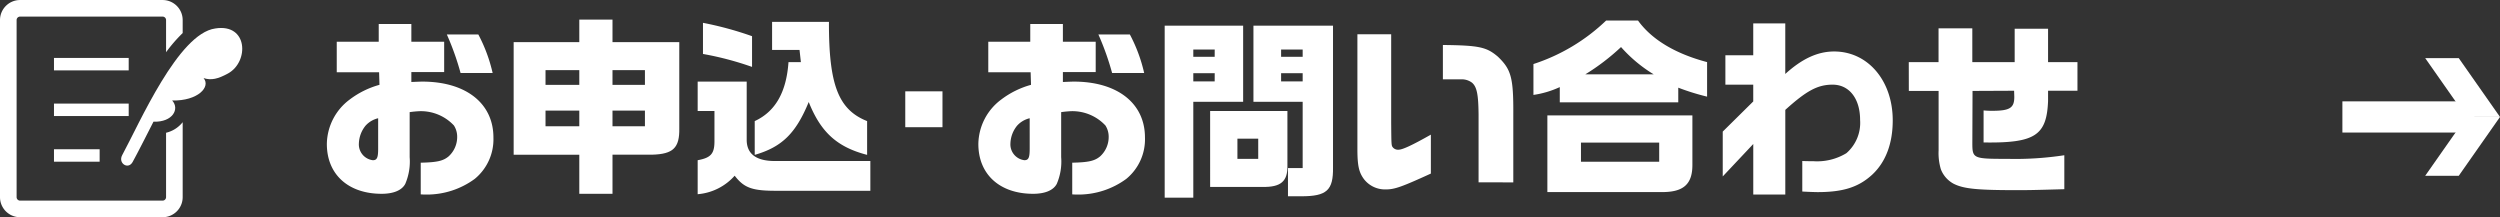
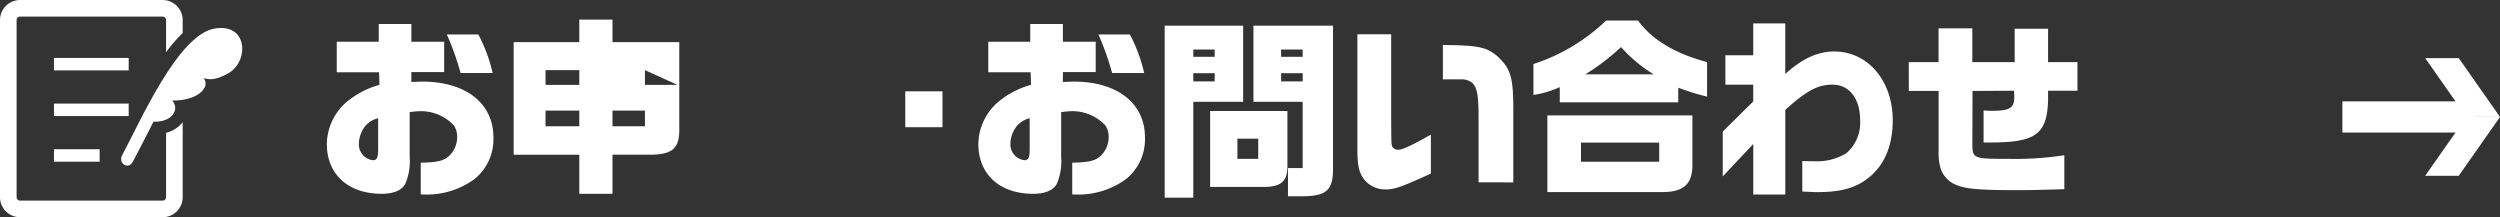
<svg xmlns="http://www.w3.org/2000/svg" width="366.851" height="31.876" viewBox="0 0 366.851 31.876">
  <rect x="0" y="0" width="366.851" height="31.876" fill="#333333" stroke="none" />
  <g id="グループ_29222" data-name="グループ 29222" transform="translate(-40.294 -30.397)">
    <rect id="長方形_27589" data-name="長方形 27589" width="19.369" height="4.577" transform="translate(384.018 45.27)" fill="#fff" />
    <path id="パス_126462" data-name="パス 126462" d="M402.221,47.559h4.924l-6.054,8.636h-4.924Z" fill="#fff" />
    <path id="パス_126463" data-name="パス 126463" d="M402.221,47.559h4.924l-6.054-8.636h-4.924Z" fill="#fff" />
    <path id="パス_126464" data-name="パス 126464" d="M89.708,41v-4.48h6.16v-2.6h4.788v2.6h4.815v4.452h-4.815v1.456c.7-.028,1.287-.056,1.6-.056,6.412,0,10.443,3.192,10.443,8.2a7.506,7.506,0,0,1-2.743,6.076,11.866,11.866,0,0,1-7.029,2.3c-.252,0-.5,0-.895-.028V54.271c2.407-.056,3.275-.252,4.088-.924a3.832,3.832,0,0,0,1.26-2.856,3.055,3.055,0,0,0-.477-1.68,6.646,6.646,0,0,0-4.983-2.1,14.794,14.794,0,0,0-1.512.14v6.608a8.3,8.3,0,0,1-.645,3.92c-.5.951-1.736,1.456-3.471,1.456-4.9,0-8.036-2.856-8.036-7.308A8.267,8.267,0,0,1,91.612,45a12.865,12.865,0,0,1,4.367-2.156L95.923,41Zm6.076,6.748a3.59,3.59,0,0,0-1.849,1.092,4.346,4.346,0,0,0-.979,2.6A2.34,2.34,0,0,0,95,53.907c.616,0,.784-.364.784-1.68Zm14.7-12.292a22.789,22.789,0,0,1,2.1,5.656h-4.705a39.385,39.385,0,0,0-2.015-5.656Z" fill="#fff" />
-     <path id="パス_126465" data-name="パス 126465" d="M125.3,36.575v-3.3h4.872v3.3h9.8V49.231c.055,2.856-.9,3.78-3.977,3.864h-5.823v5.74H125.3V53.1h-9.632V36.575Zm0,4.116h-4.956v2.156H125.3Zm0,5.936h-4.956v2.3H125.3Zm9.631-5.936h-4.76v2.156h4.76Zm0,5.936h-4.76v2.3h4.76Z" fill="#fff" />
-     <path id="パス_126466" data-name="パス 126466" d="M149.865,42.371v8.6c.029,2.1,1.513,3.108,4.368,3.052H168.01v4.368H154.457c-3.752.028-4.955-.392-6.355-2.212a8.139,8.139,0,0,1-5.432,2.716V53.907c1.987-.364,2.491-.98,2.464-2.94V46.683H142.67V42.371Zm.784-2.156a45.714,45.714,0,0,0-7.2-1.9V33.747a49.674,49.674,0,0,1,7.2,1.96Zm.392,7.952c3.024-1.4,4.648-4.228,4.956-8.652h1.82l-.2-1.792H153.59V33.607h8.344c-.029,9.212,1.372,12.88,5.6,14.56v4.956c-4.424-1.148-6.8-3.332-8.567-7.756-1.9,4.62-3.948,6.608-7.925,7.756Z" fill="#fff" />
+     <path id="パス_126465" data-name="パス 126465" d="M125.3,36.575v-3.3h4.872v3.3h9.8V49.231c.055,2.856-.9,3.78-3.977,3.864h-5.823v5.74H125.3V53.1h-9.632V36.575Zm0,4.116h-4.956v2.156H125.3Zm0,5.936h-4.956v2.3H125.3Zm9.631-5.936v2.156h4.76Zm0,5.936h-4.76v2.3h4.76Z" fill="#fff" />
    <rect id="長方形_27590" data-name="長方形 27590" width="5.46" height="5.264" transform="translate(173.134 43.799)" fill="#fff" />
    <path id="パス_126467" data-name="パス 126467" d="M185.315,41v-4.48h6.16v-2.6h4.788v2.6h4.815v4.452h-4.815v1.456c.7-.028,1.288-.056,1.6-.056,6.412,0,10.444,3.192,10.444,8.2a7.507,7.507,0,0,1-2.744,6.076,11.866,11.866,0,0,1-7.029,2.3c-.252,0-.5,0-.9-.028V54.271c2.407-.056,3.275-.252,4.088-.924a3.832,3.832,0,0,0,1.26-2.856,3.055,3.055,0,0,0-.477-1.68,6.646,6.646,0,0,0-4.983-2.1,14.794,14.794,0,0,0-1.512.14v6.608a8.3,8.3,0,0,1-.645,3.92c-.5.951-1.736,1.456-3.471,1.456-4.9,0-8.036-2.856-8.036-7.308A8.264,8.264,0,0,1,187.219,45a12.866,12.866,0,0,1,4.367-2.156L191.53,41Zm6.076,6.748a3.59,3.59,0,0,0-1.849,1.092,4.346,4.346,0,0,0-.979,2.6,2.34,2.34,0,0,0,2.044,2.464c.616,0,.784-.364.784-1.68Zm14.7-12.292a22.789,22.789,0,0,1,2.1,5.656h-4.705a39.384,39.384,0,0,0-2.015-5.656Z" fill="#fff" />
    <path id="パス_126468" data-name="パス 126468" d="M222.713,34.167V45.339H215.4V59.4h-4.2V34.167Zm-4.172,3.5H215.4v1.064h3.136Zm0,3.472H215.4v1.2h3.136Zm-.672,5.543h11.34v7.98c.056,2.353-.952,3.221-3.695,3.165h-7.645Zm7.057,4.061h-3.053v2.968h3.053ZM235.9,34.167V54.943c.056,3.387-.924,4.256-4.648,4.256h-1.96V55.055h2.156V45.339h-7.224V34.167Zm-4.452,3.5h-3.164v1.064h3.164Zm0,3.472h-3.164v1.2h3.164Z" fill="#fff" />
    <path id="パス_126469" data-name="パス 126469" d="M244.436,35.427V48.391c.028,3.36.028,3.36.252,3.64a1,1,0,0,0,.812.336c.588,0,1.932-.616,4.76-2.212v5.712c-4.284,1.96-5.32,2.324-6.58,2.324a3.9,3.9,0,0,1-3.22-1.484c-.756-1.008-.98-1.988-.98-4.424V35.427ZM257.26,57.155V47.187c-.028-2.94-.252-4.032-.952-4.648a2.5,2.5,0,0,0-1.624-.5h-2.66v-5.04c5.347.056,6.412.308,8.064,1.708,1.96,1.876,2.3,3.08,2.268,8.512v9.94Z" fill="#fff" />
    <path id="パス_126470" data-name="パス 126470" d="M280.656,33.41c2.017,2.8,5.488,4.872,10.137,6.1v5.068a33.785,33.785,0,0,1-4.229-1.316v2.156H269.177v-2.24a14.02,14.02,0,0,1-3.865,1.148V39.794A27.85,27.85,0,0,0,275.98,33.41Zm-13.3,13.916h21.281v7.28c0,2.828-1.317,4-4.508,3.976H267.356Zm16.409,4H272.286v2.8h11.479Zm-.812-10.024a20.782,20.782,0,0,1-4.788-4,32.42,32.42,0,0,1-5.236,4Z" fill="#fff" />
    <path id="パス_126471" data-name="パス 126471" d="M297.566,45.283V42.819h-4.088V38.507h4.088V33.831h4.7v7.42c2.464-2.24,4.76-3.3,7.168-3.3,4.956,0,8.6,4.284,8.6,10.108,0,3.416-1.036,6.132-3.025,7.98-1.987,1.82-4.255,2.548-7.979,2.548-.393,0-1.26-.028-2.269-.084v-4.48c.673.028,1.177.028,1.6.028a8.28,8.28,0,0,0,4.872-1.176A5.885,5.885,0,0,0,313.246,48c0-3.136-1.6-5.18-4.033-5.18-2.183,0-3.807.868-6.943,3.7V58.947h-4.7v-7.42l-4.48,4.76v-6.58Z" fill="#fff" />
    <path id="パス_126472" data-name="パス 126472" d="M320.388,39.514h4.369V34.558h4.955v4.956h6.216v-4.9h4.9v4.9h4.314v4.2h-4.314v1.512c-.2,5.068-1.931,6.188-9.462,6.076V46.6a11.826,11.826,0,0,0,1.259.056c2.6,0,3.248-.42,3.248-2.044l-.028-.9-6.1.028-.028,7.588c0,2.352.084,2.38,5.209,2.38a47.4,47.4,0,0,0,8.287-.532v4.984c-4.984.14-5.376.14-7.028.14-5.769,0-7.729-.2-9.184-.924a4.073,4.073,0,0,1-1.9-2.128,8.244,8.244,0,0,1-.335-2.772V43.742h-4.369Z" fill="#fff" />
    <rect id="長方形_27591" data-name="長方形 27591" width="10.963" height="1.827" transform="translate(48.215 38.899)" fill="#fff" />
    <rect id="長方形_27592" data-name="長方形 27592" width="10.963" height="1.827" transform="translate(48.215 45.598)" fill="#fff" />
    <rect id="長方形_27593" data-name="長方形 27593" width="6.7" height="1.827" transform="translate(48.215 52.298)" fill="#fff" />
    <path id="パス_126473" data-name="パス 126473" d="M71.88,34.575c-5.426.748-11.1,13.874-13.654,18.585-.642,1.184.852,2.172,1.513,1.038.476-.814,3.075-5.943,3.075-5.943,2.83.094,3.874-1.883,2.743-3.11,3.8.078,5.69-2.015,4.611-3.286,1.134.36,2.117.119,3.577-.677,3.114-1.7,2.969-7.384-1.865-6.607" fill="#fff" />
    <path id="パス_126474" data-name="パス 126474" d="M64.663,49.878v9.45a.51.51,0,0,1-.508.509H43.239a.51.51,0,0,1-.508-.509V33.342a.51.51,0,0,1,.508-.509H64.155a.51.51,0,0,1,.508.509V38.06A21.961,21.961,0,0,1,67.1,35.248V33.342A2.945,2.945,0,0,0,64.155,30.4H43.239a2.946,2.946,0,0,0-2.945,2.945V59.328a2.946,2.946,0,0,0,2.945,2.945H64.155A2.945,2.945,0,0,0,67.1,59.328v-11a4.4,4.4,0,0,1-2.436,1.55" fill="#fff" />
  </g>
</svg>